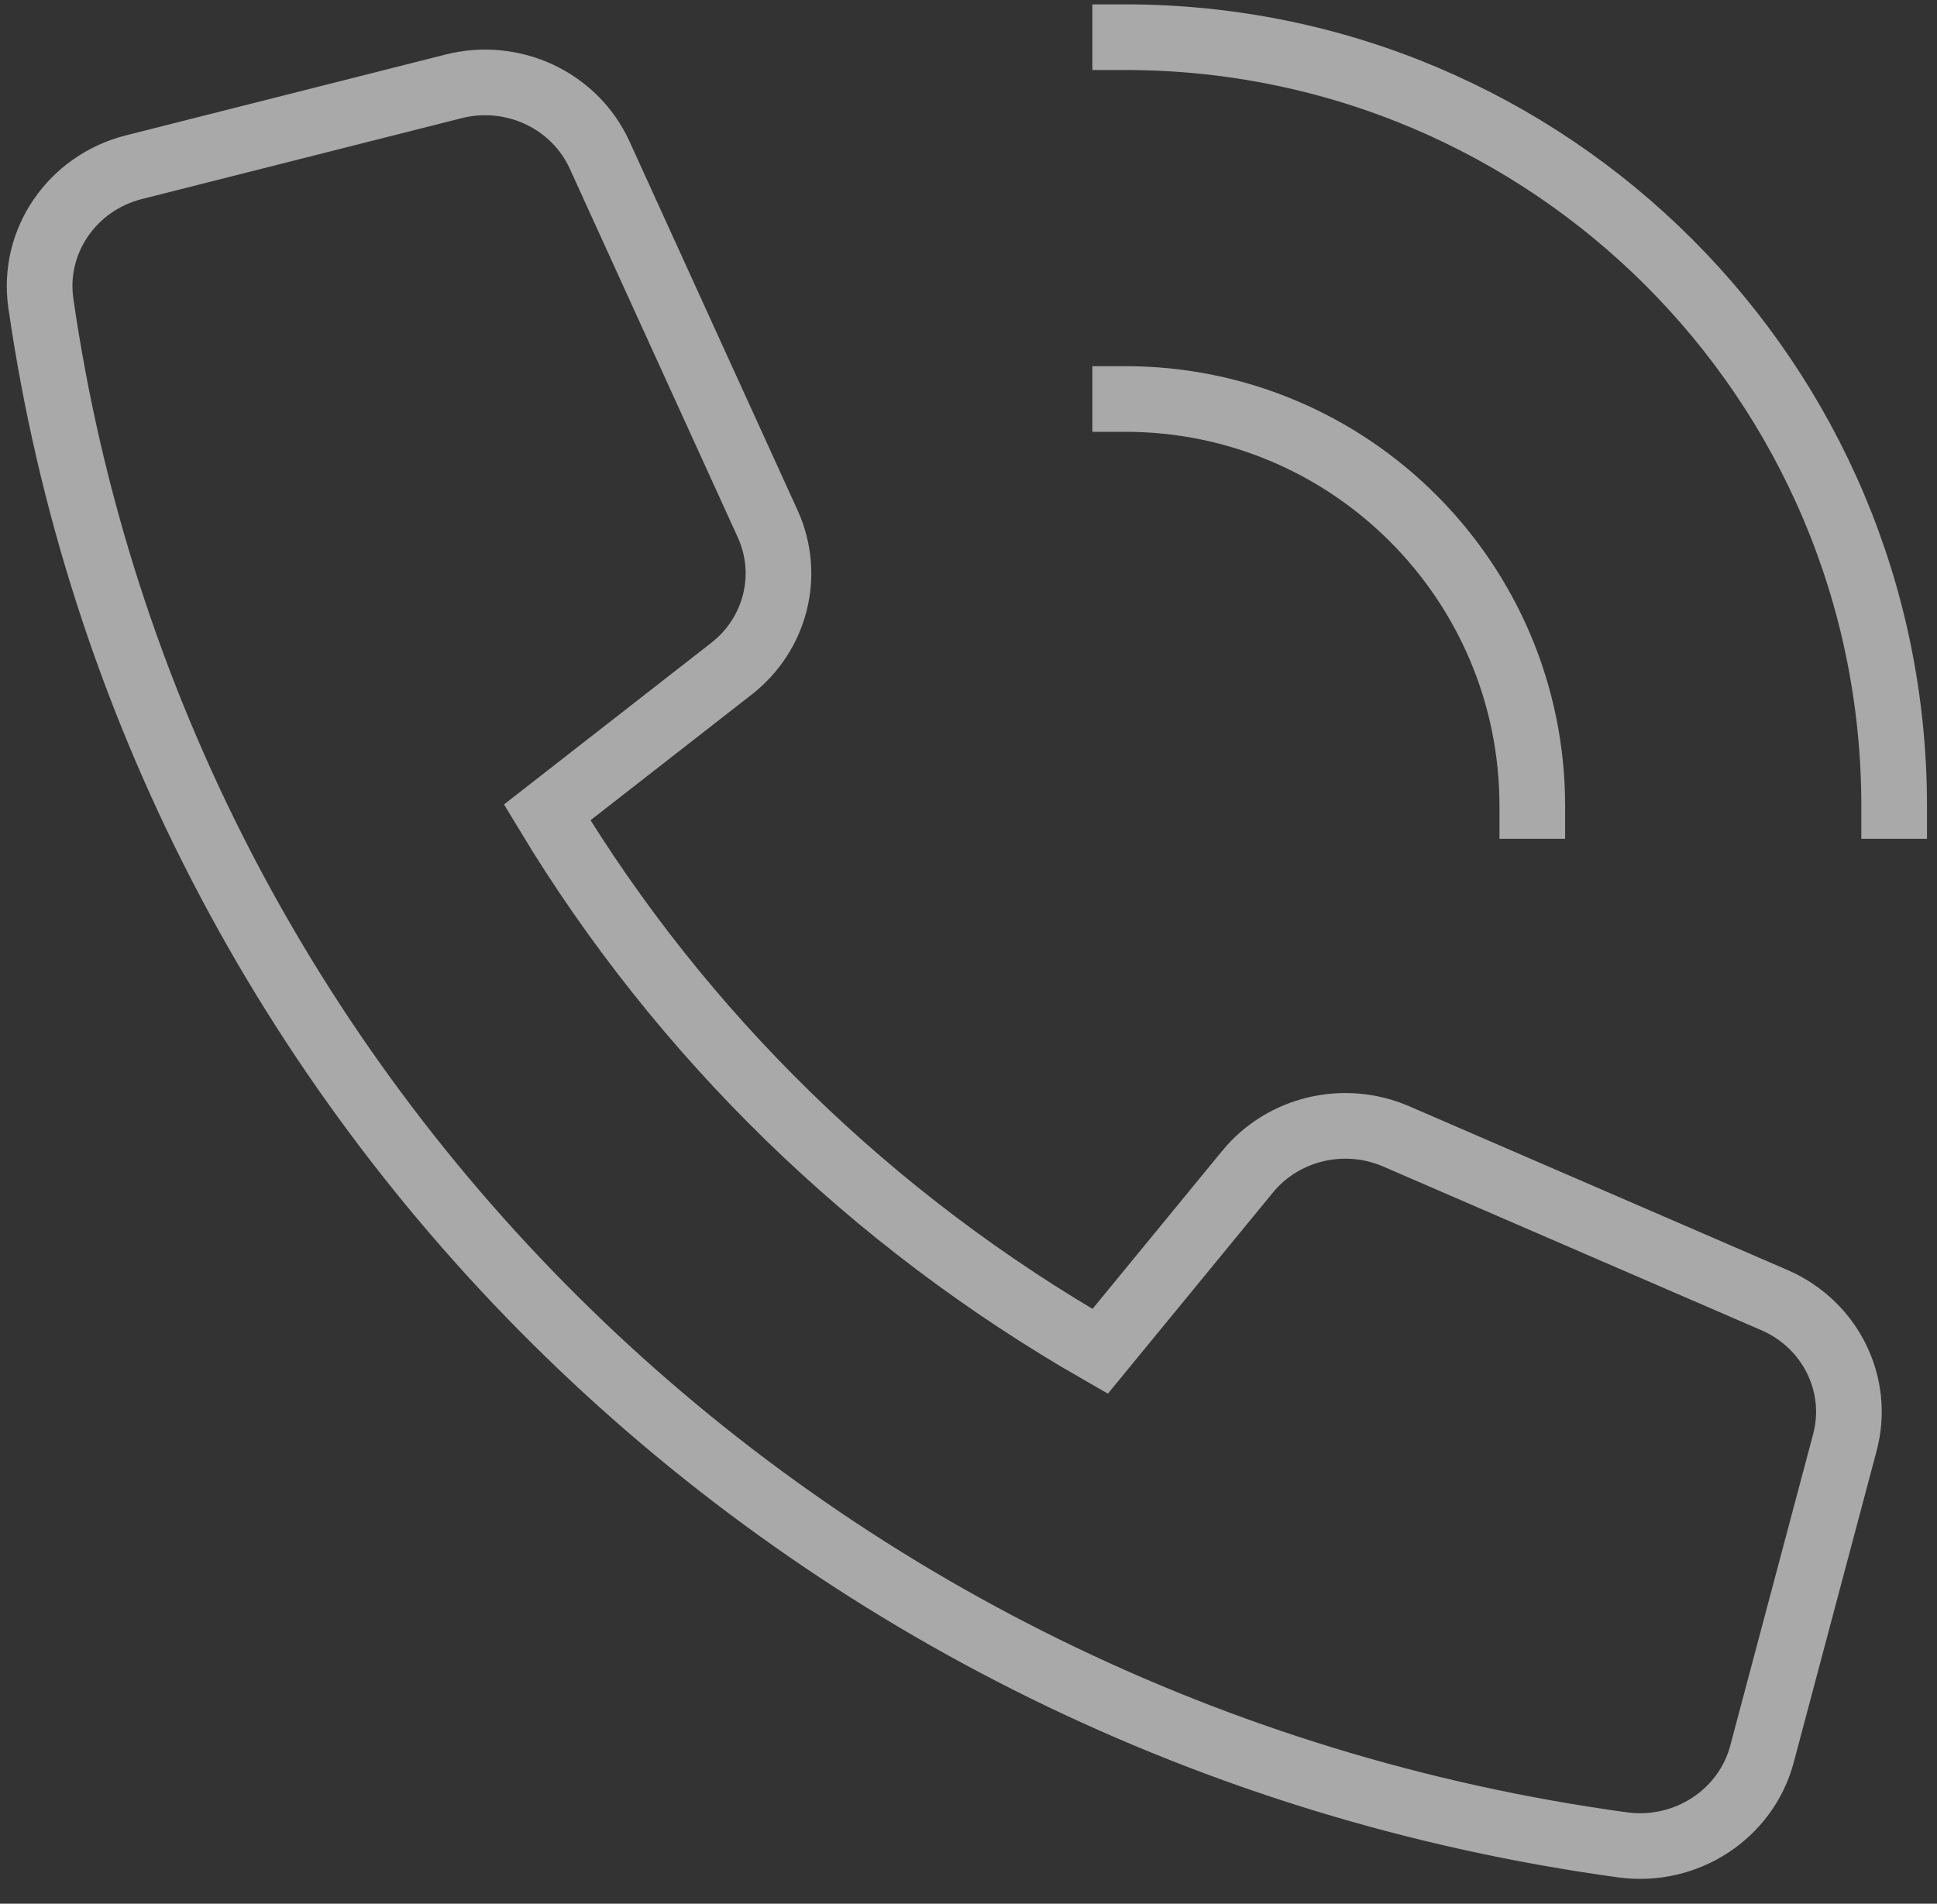
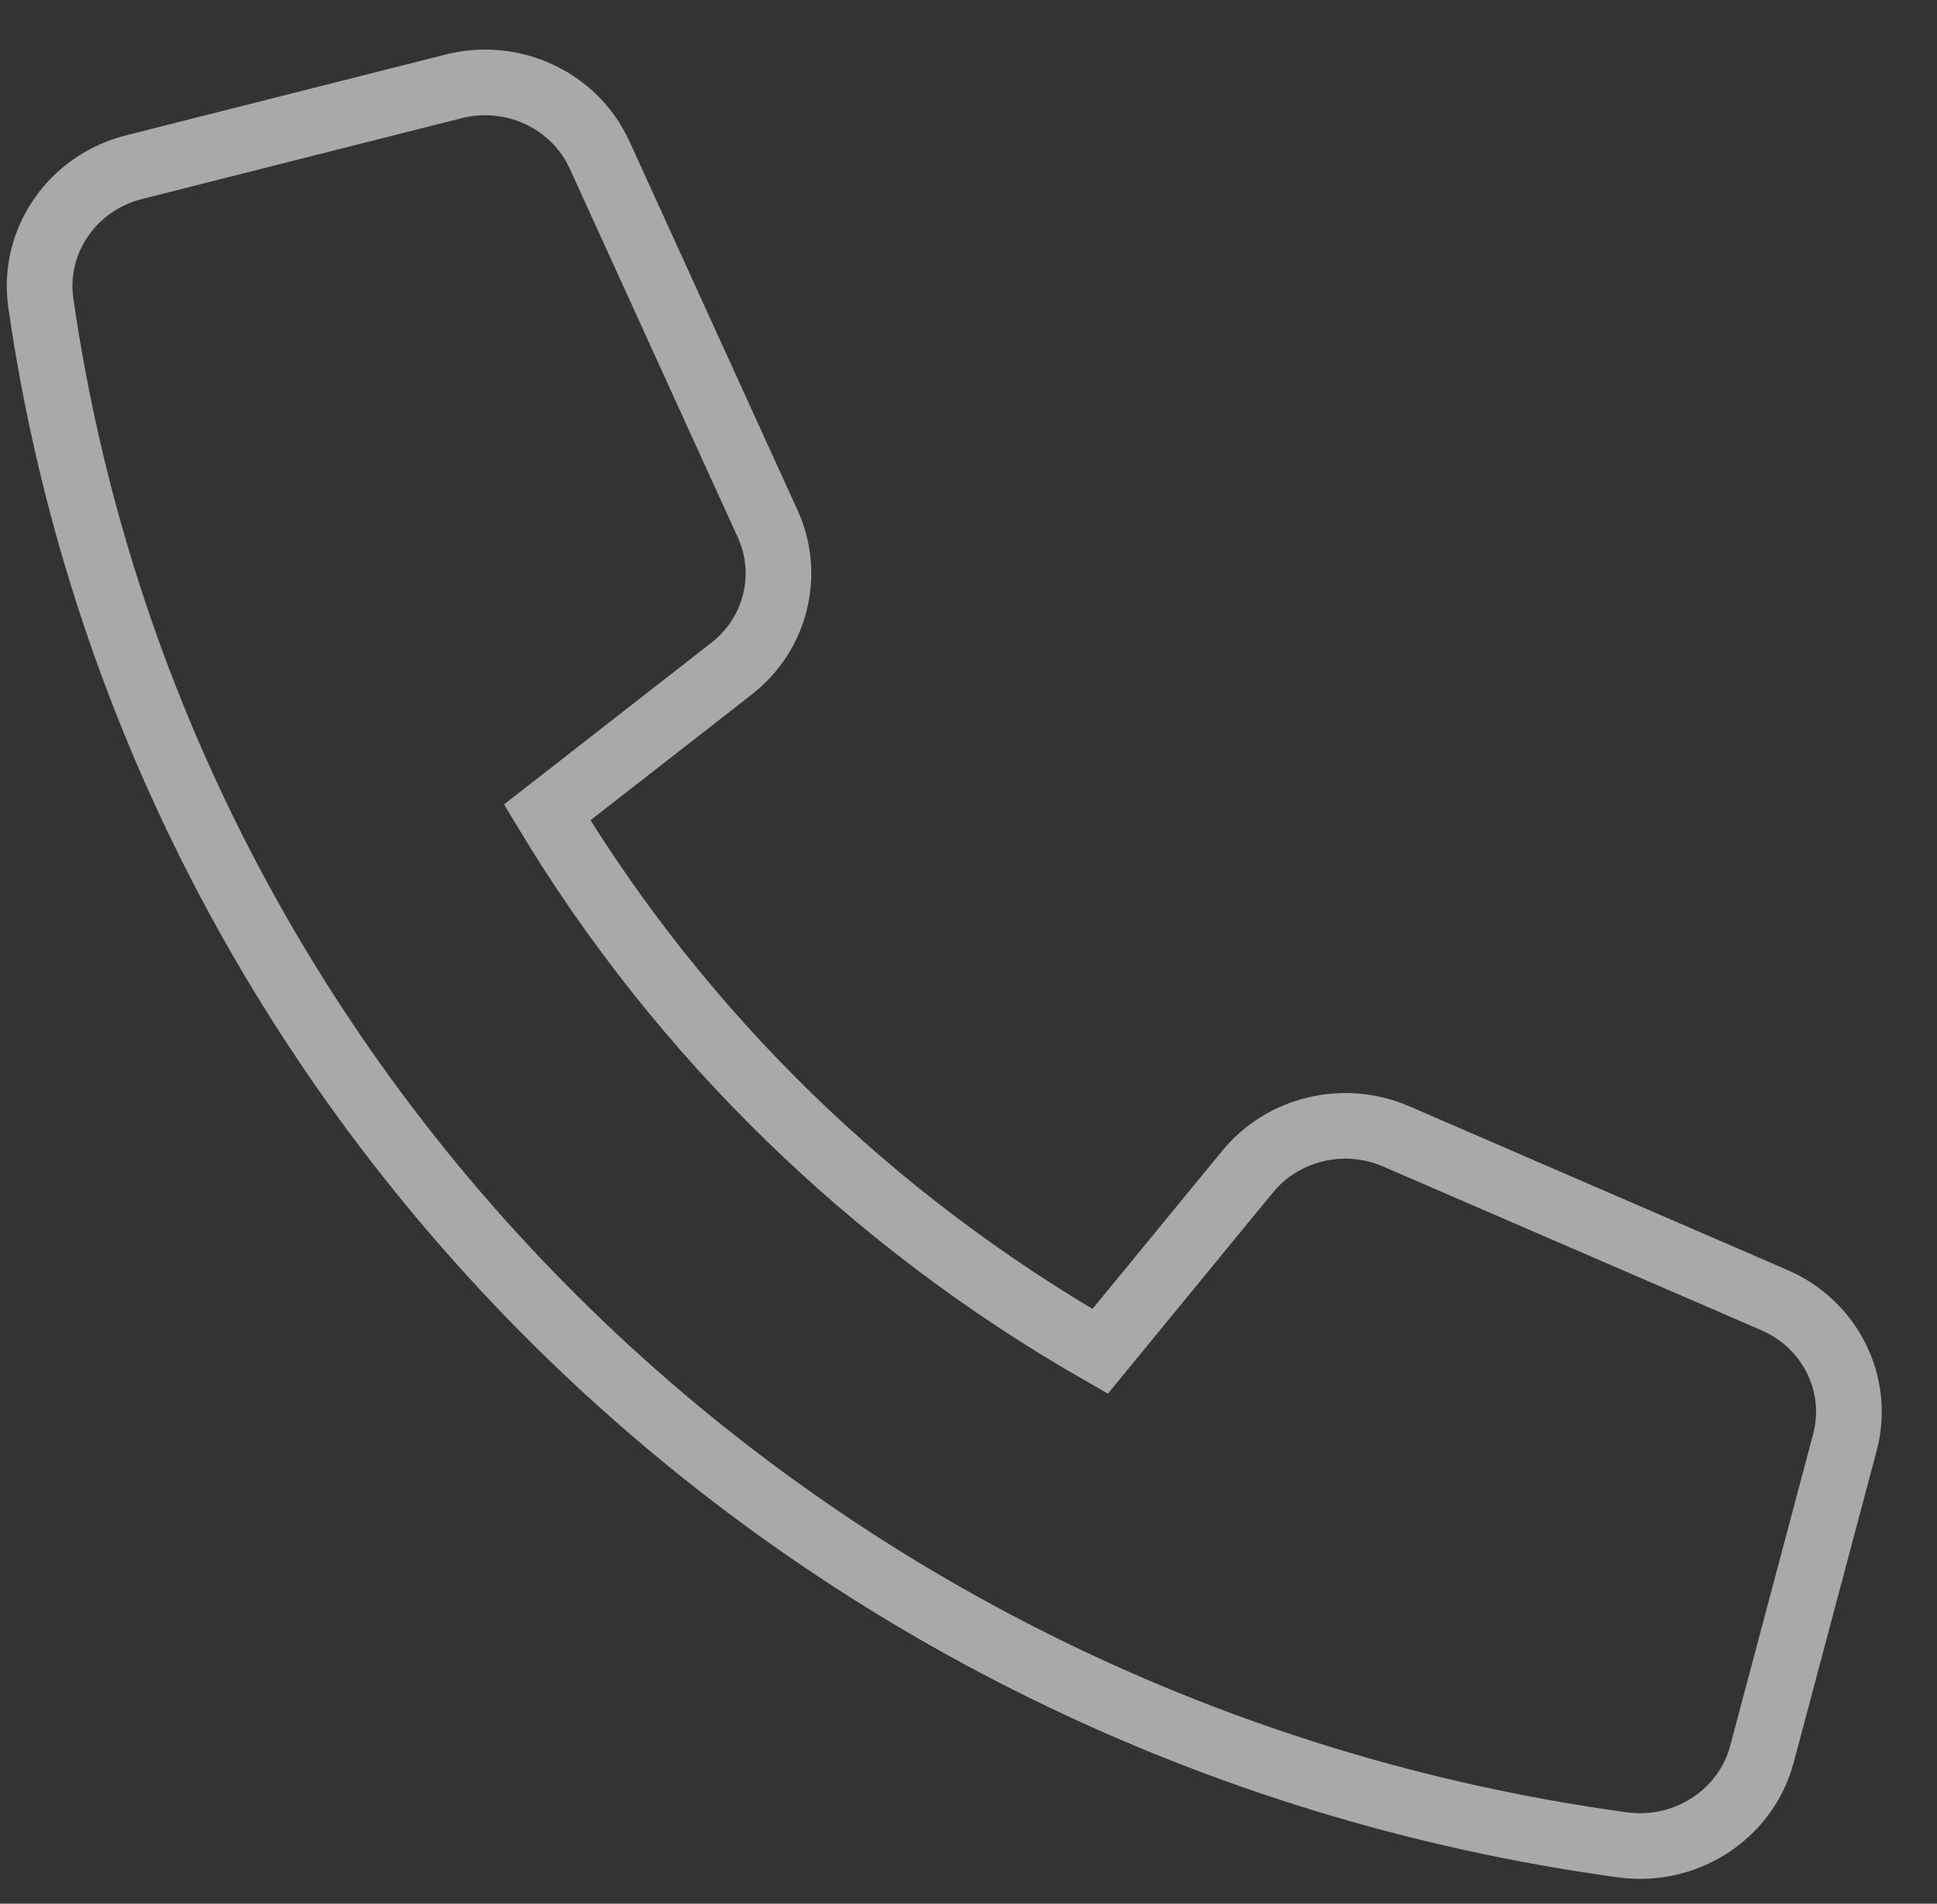
<svg xmlns="http://www.w3.org/2000/svg" height="58" viewBox="0 0 59 58" width="59">
  <rect x="0" y="0" width="59" height="58" fill="#333333" stroke="none" />
  <g fill="none" fill-rule="evenodd" opacity=".6" stroke="#f8f8f8" stroke-linecap="square" stroke-width="2" transform="translate(.451 1)">
-     <path d="m33.822.133c12.936 0 23.422 10.486 23.422 23.422" />
-     <path d="m33.822 11.156c6.848 0 12.4 5.552 12.4 12.4" />
    <path d="m37.549 34.698-4.491 5.474c-6.956-3.986-12.754-9.638-16.843-16.42l5.615-4.379c1.353-1.056 1.806-2.869 1.102-4.414l-5.119-11.236c-.758-1.665-2.64-2.55-4.448-2.092l-9.741 2.464c-1.882.479-3.098 2.255-2.832 4.133 3.513 24.388 23.172 43.555 48.186 46.98 1.926.259 3.747-.927 4.238-2.761l2.527-9.499c.469-1.762-.438-3.597-2.144-4.337l-11.523-4.989c-1.584-.686-3.444-.245-4.527 1.075z" />
  </g>
</svg>